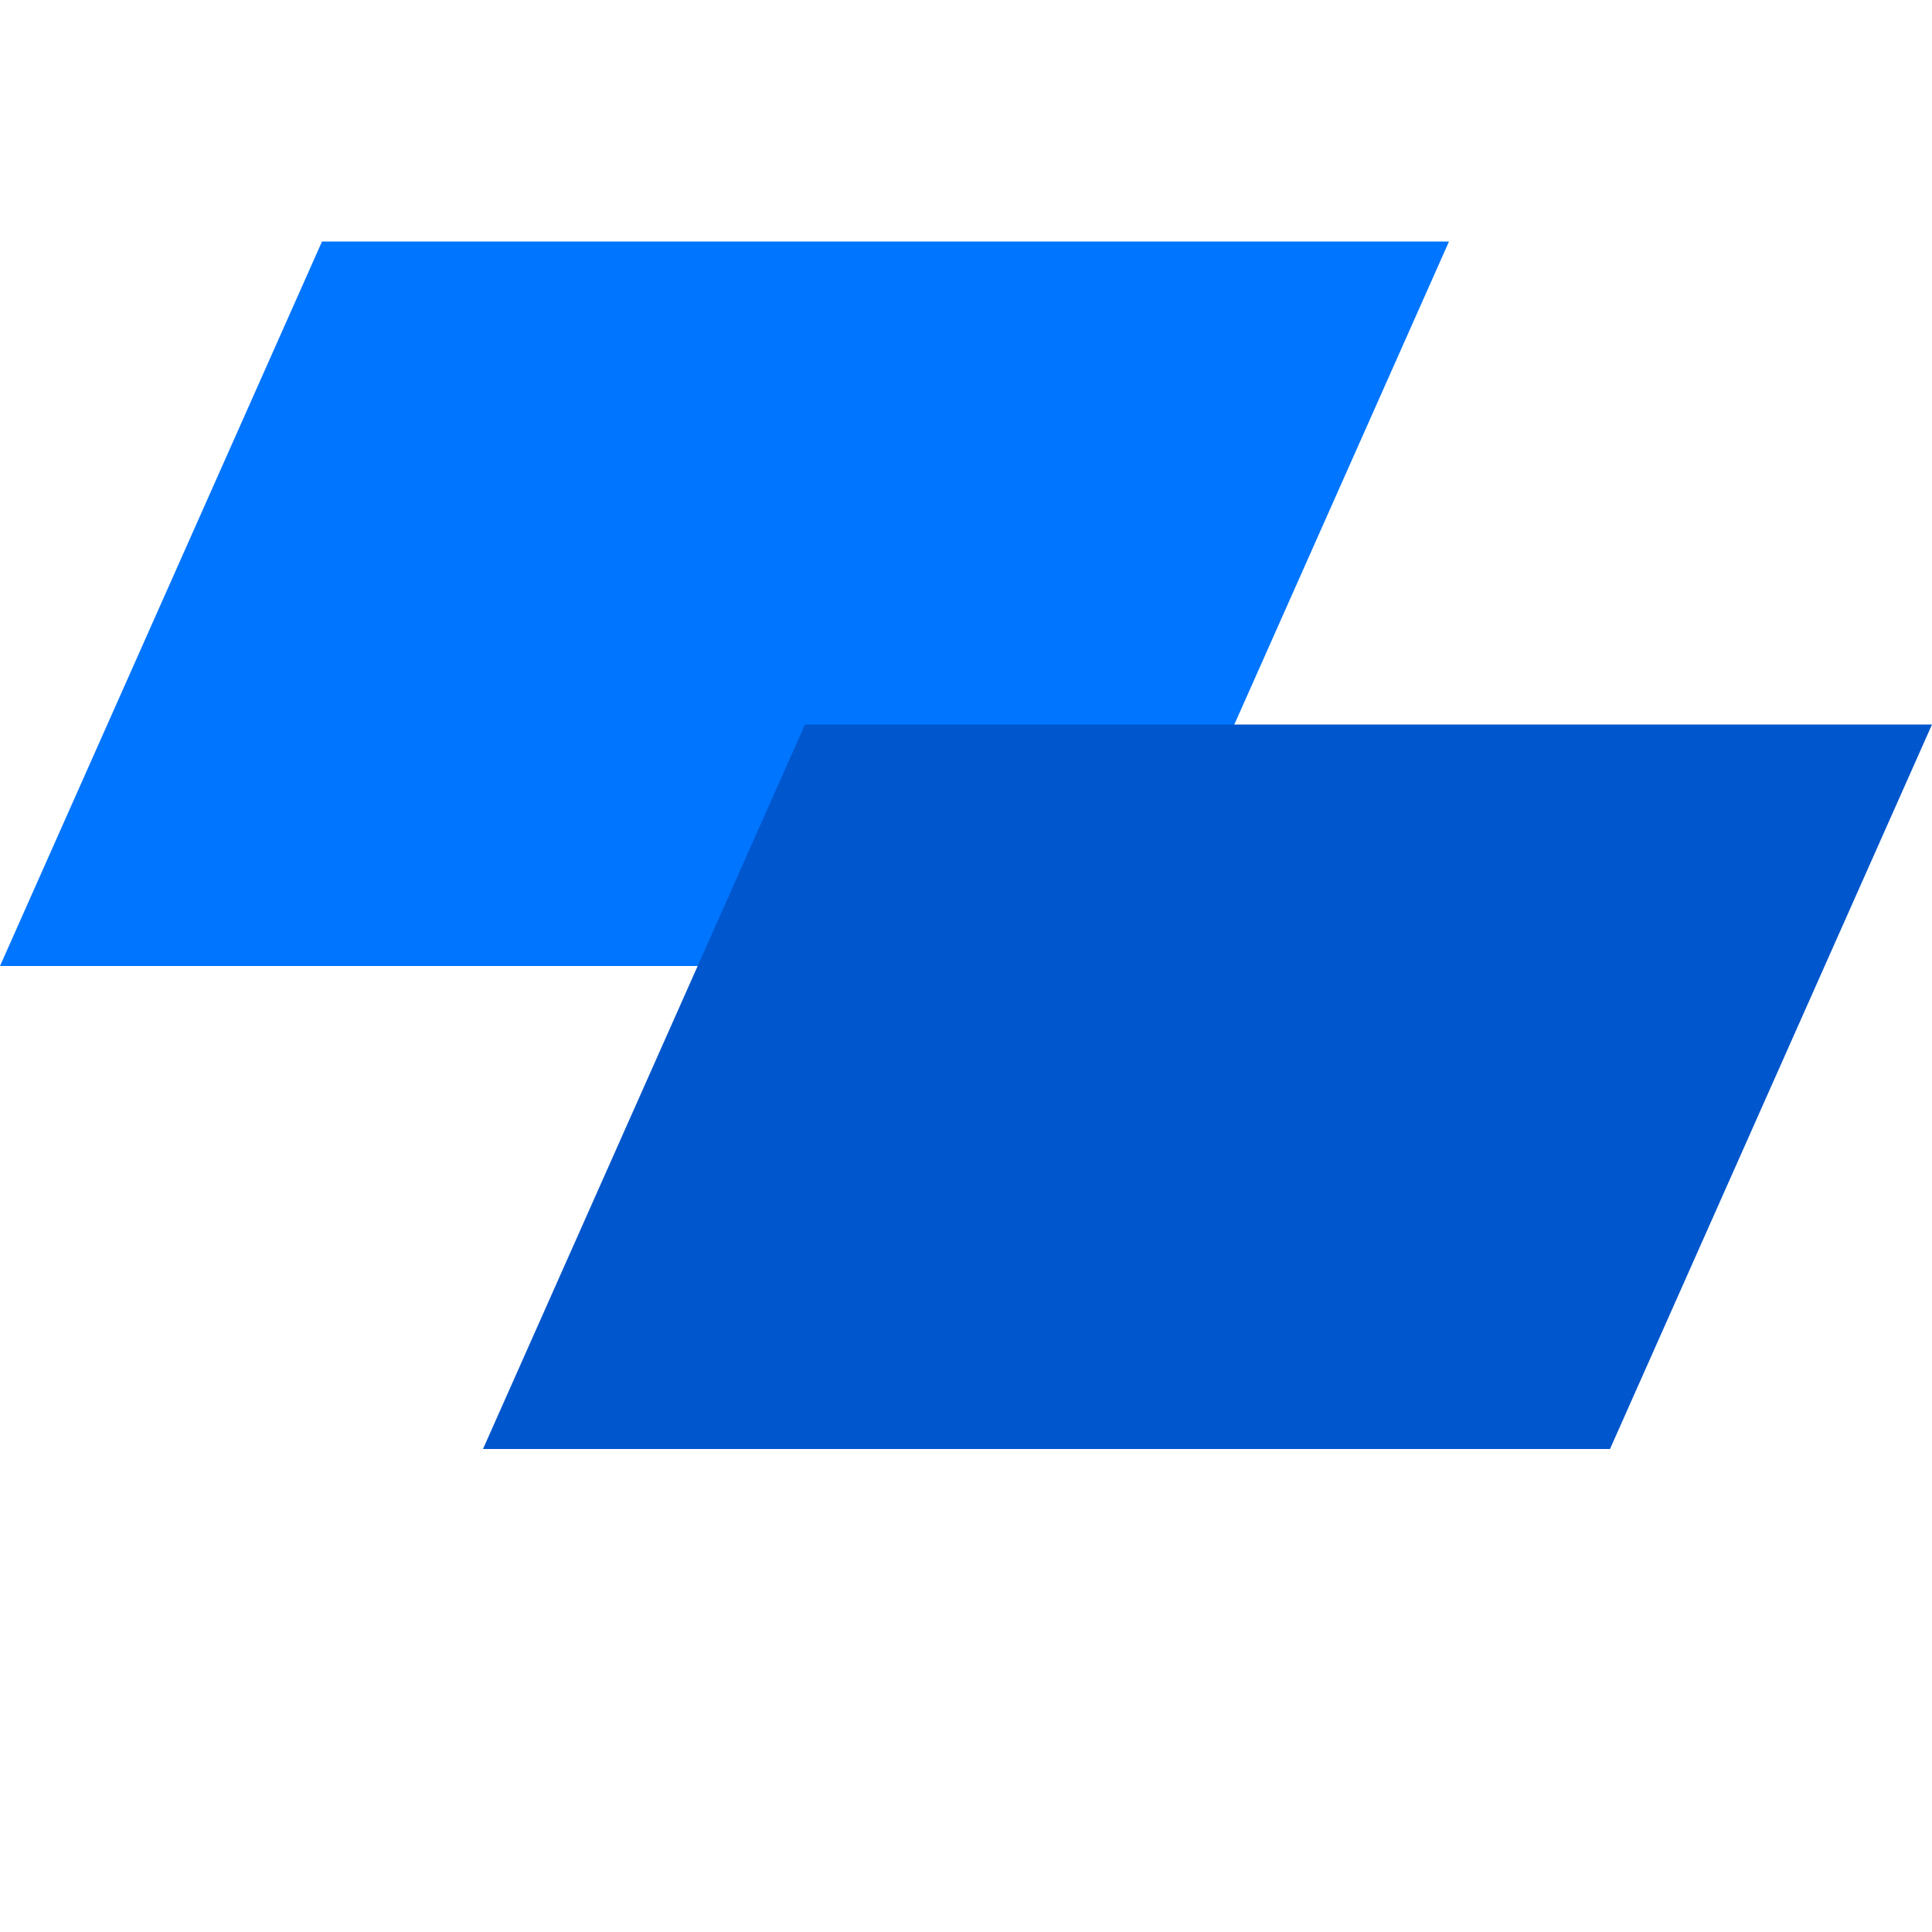
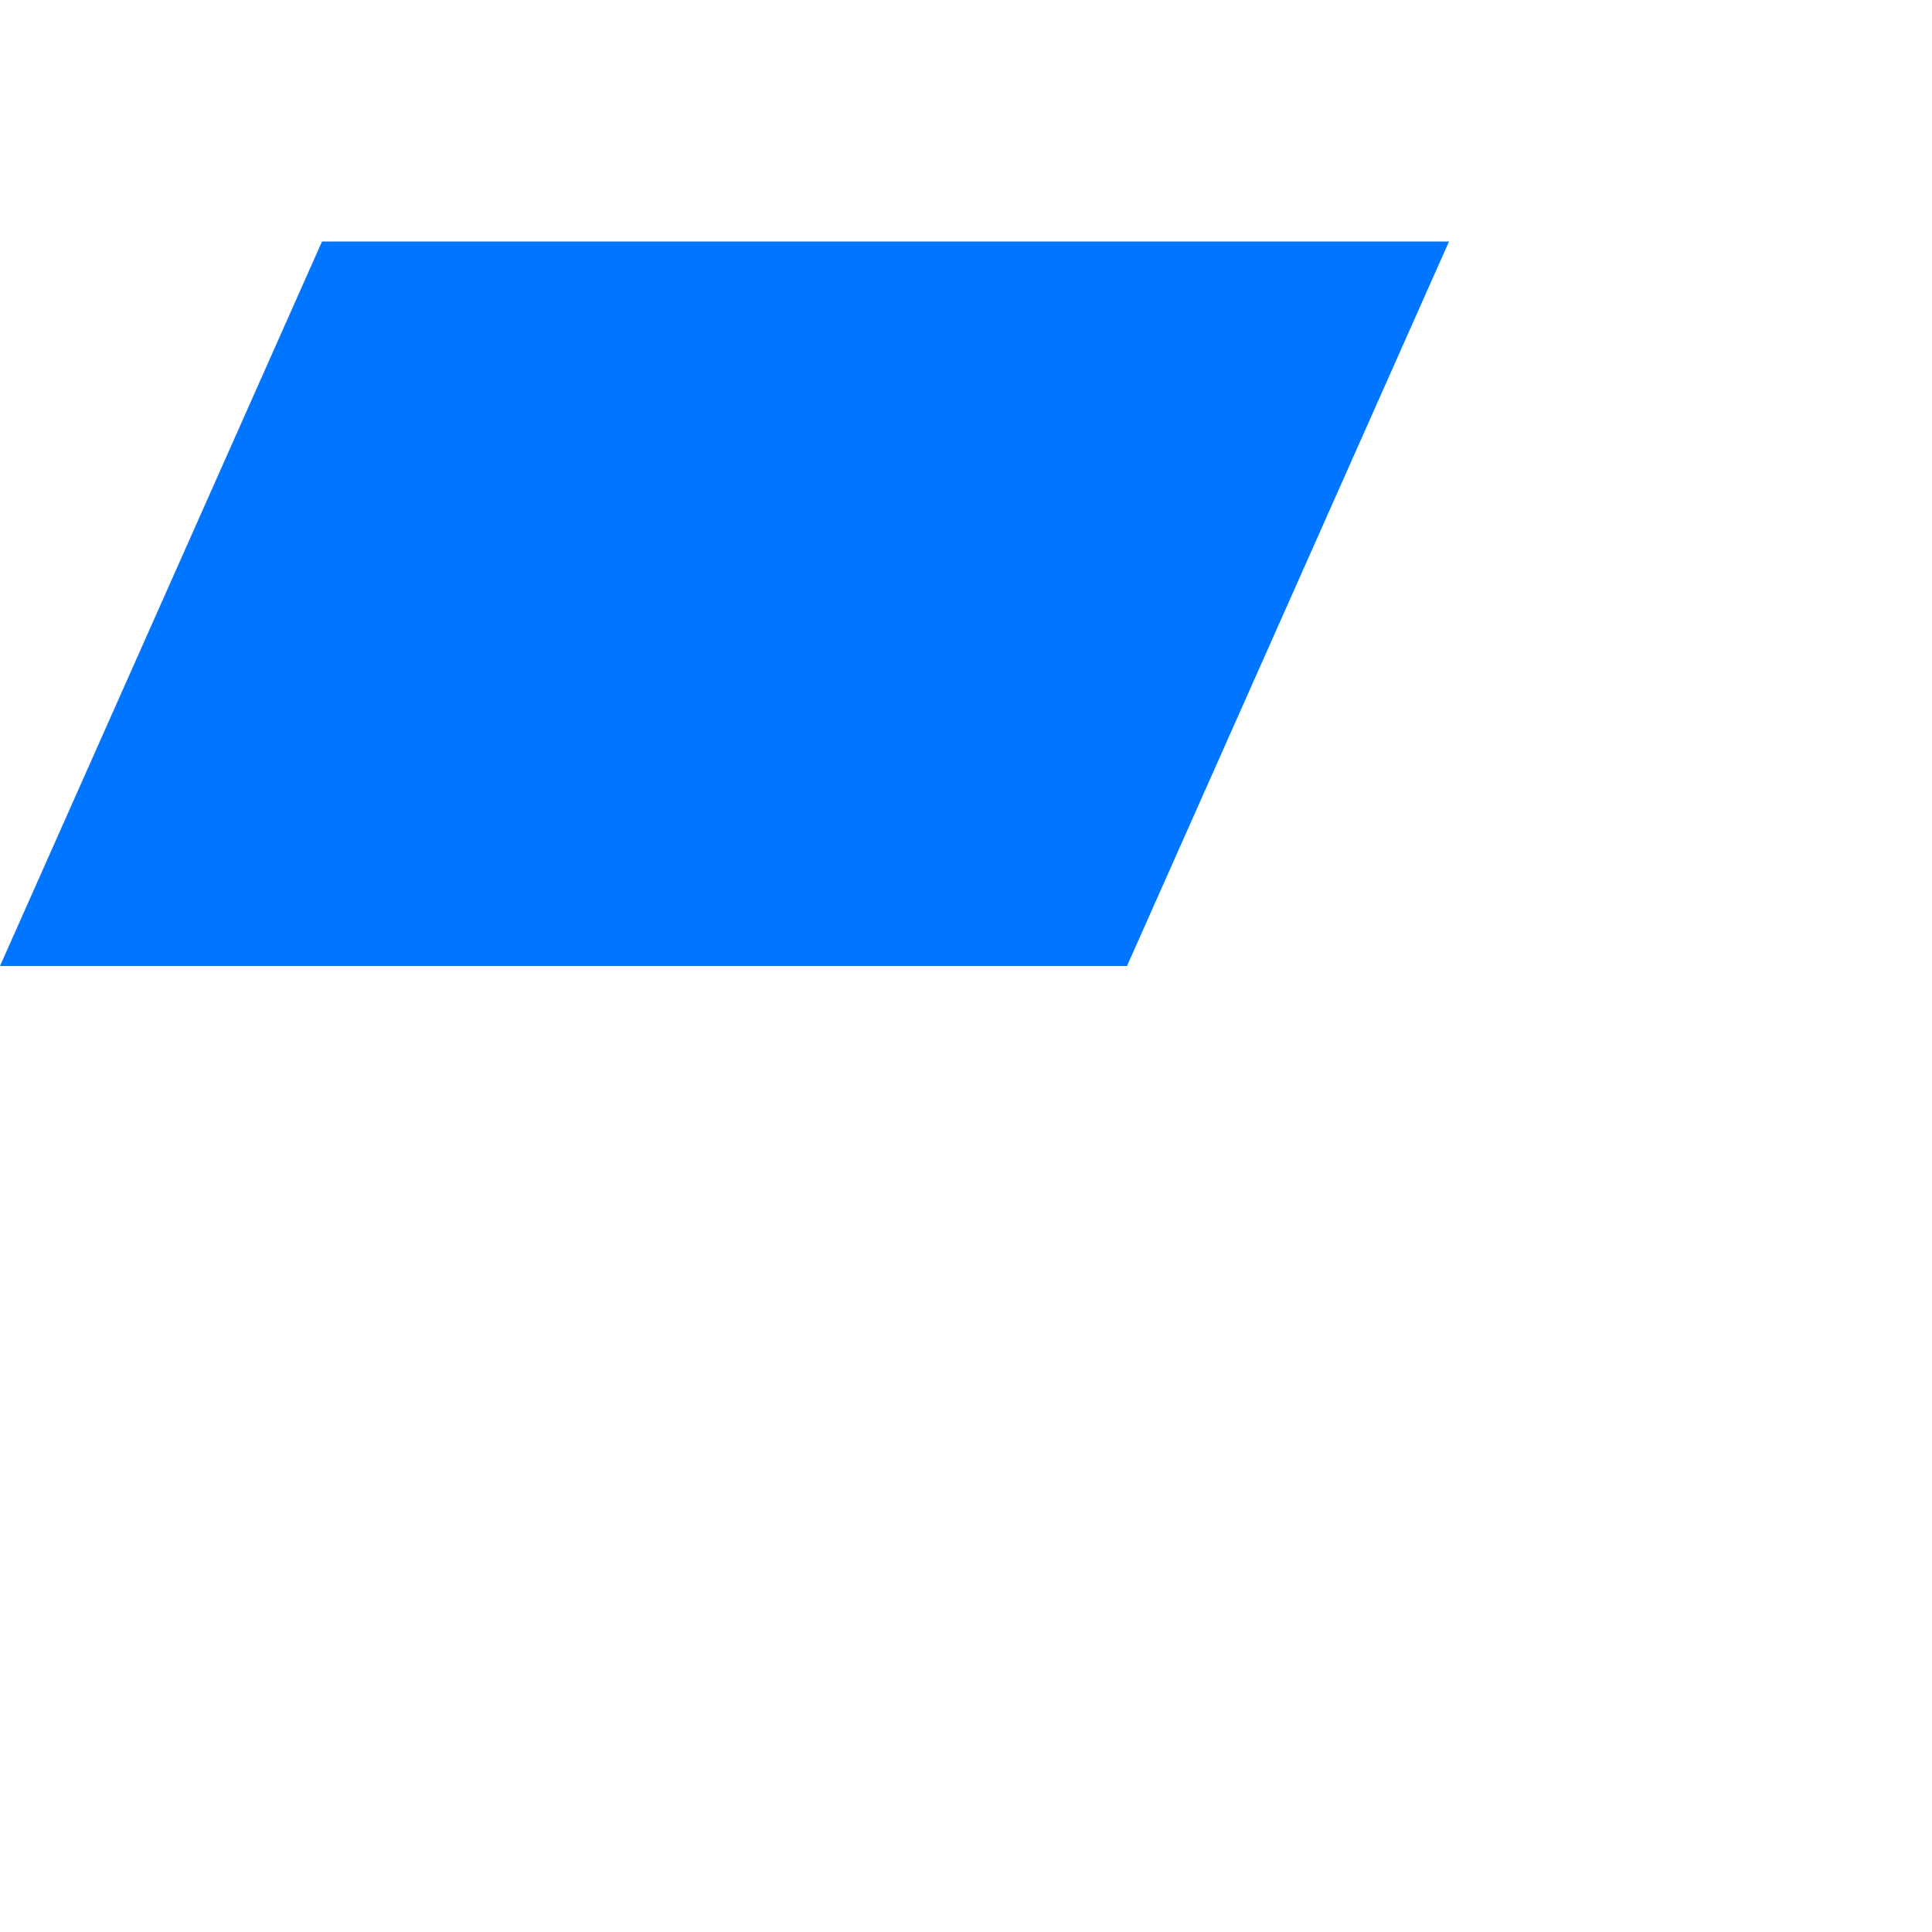
<svg xmlns="http://www.w3.org/2000/svg" width="32" height="32" viewBox="0 0 48 48">
  <path d="M8 6 L36 6 L28 24 L0 24 Z" fill="#0075FF" />
-   <path d="M20 18 L48 18 L40 36 L12 36 Z" fill="#0056CC" />
</svg>